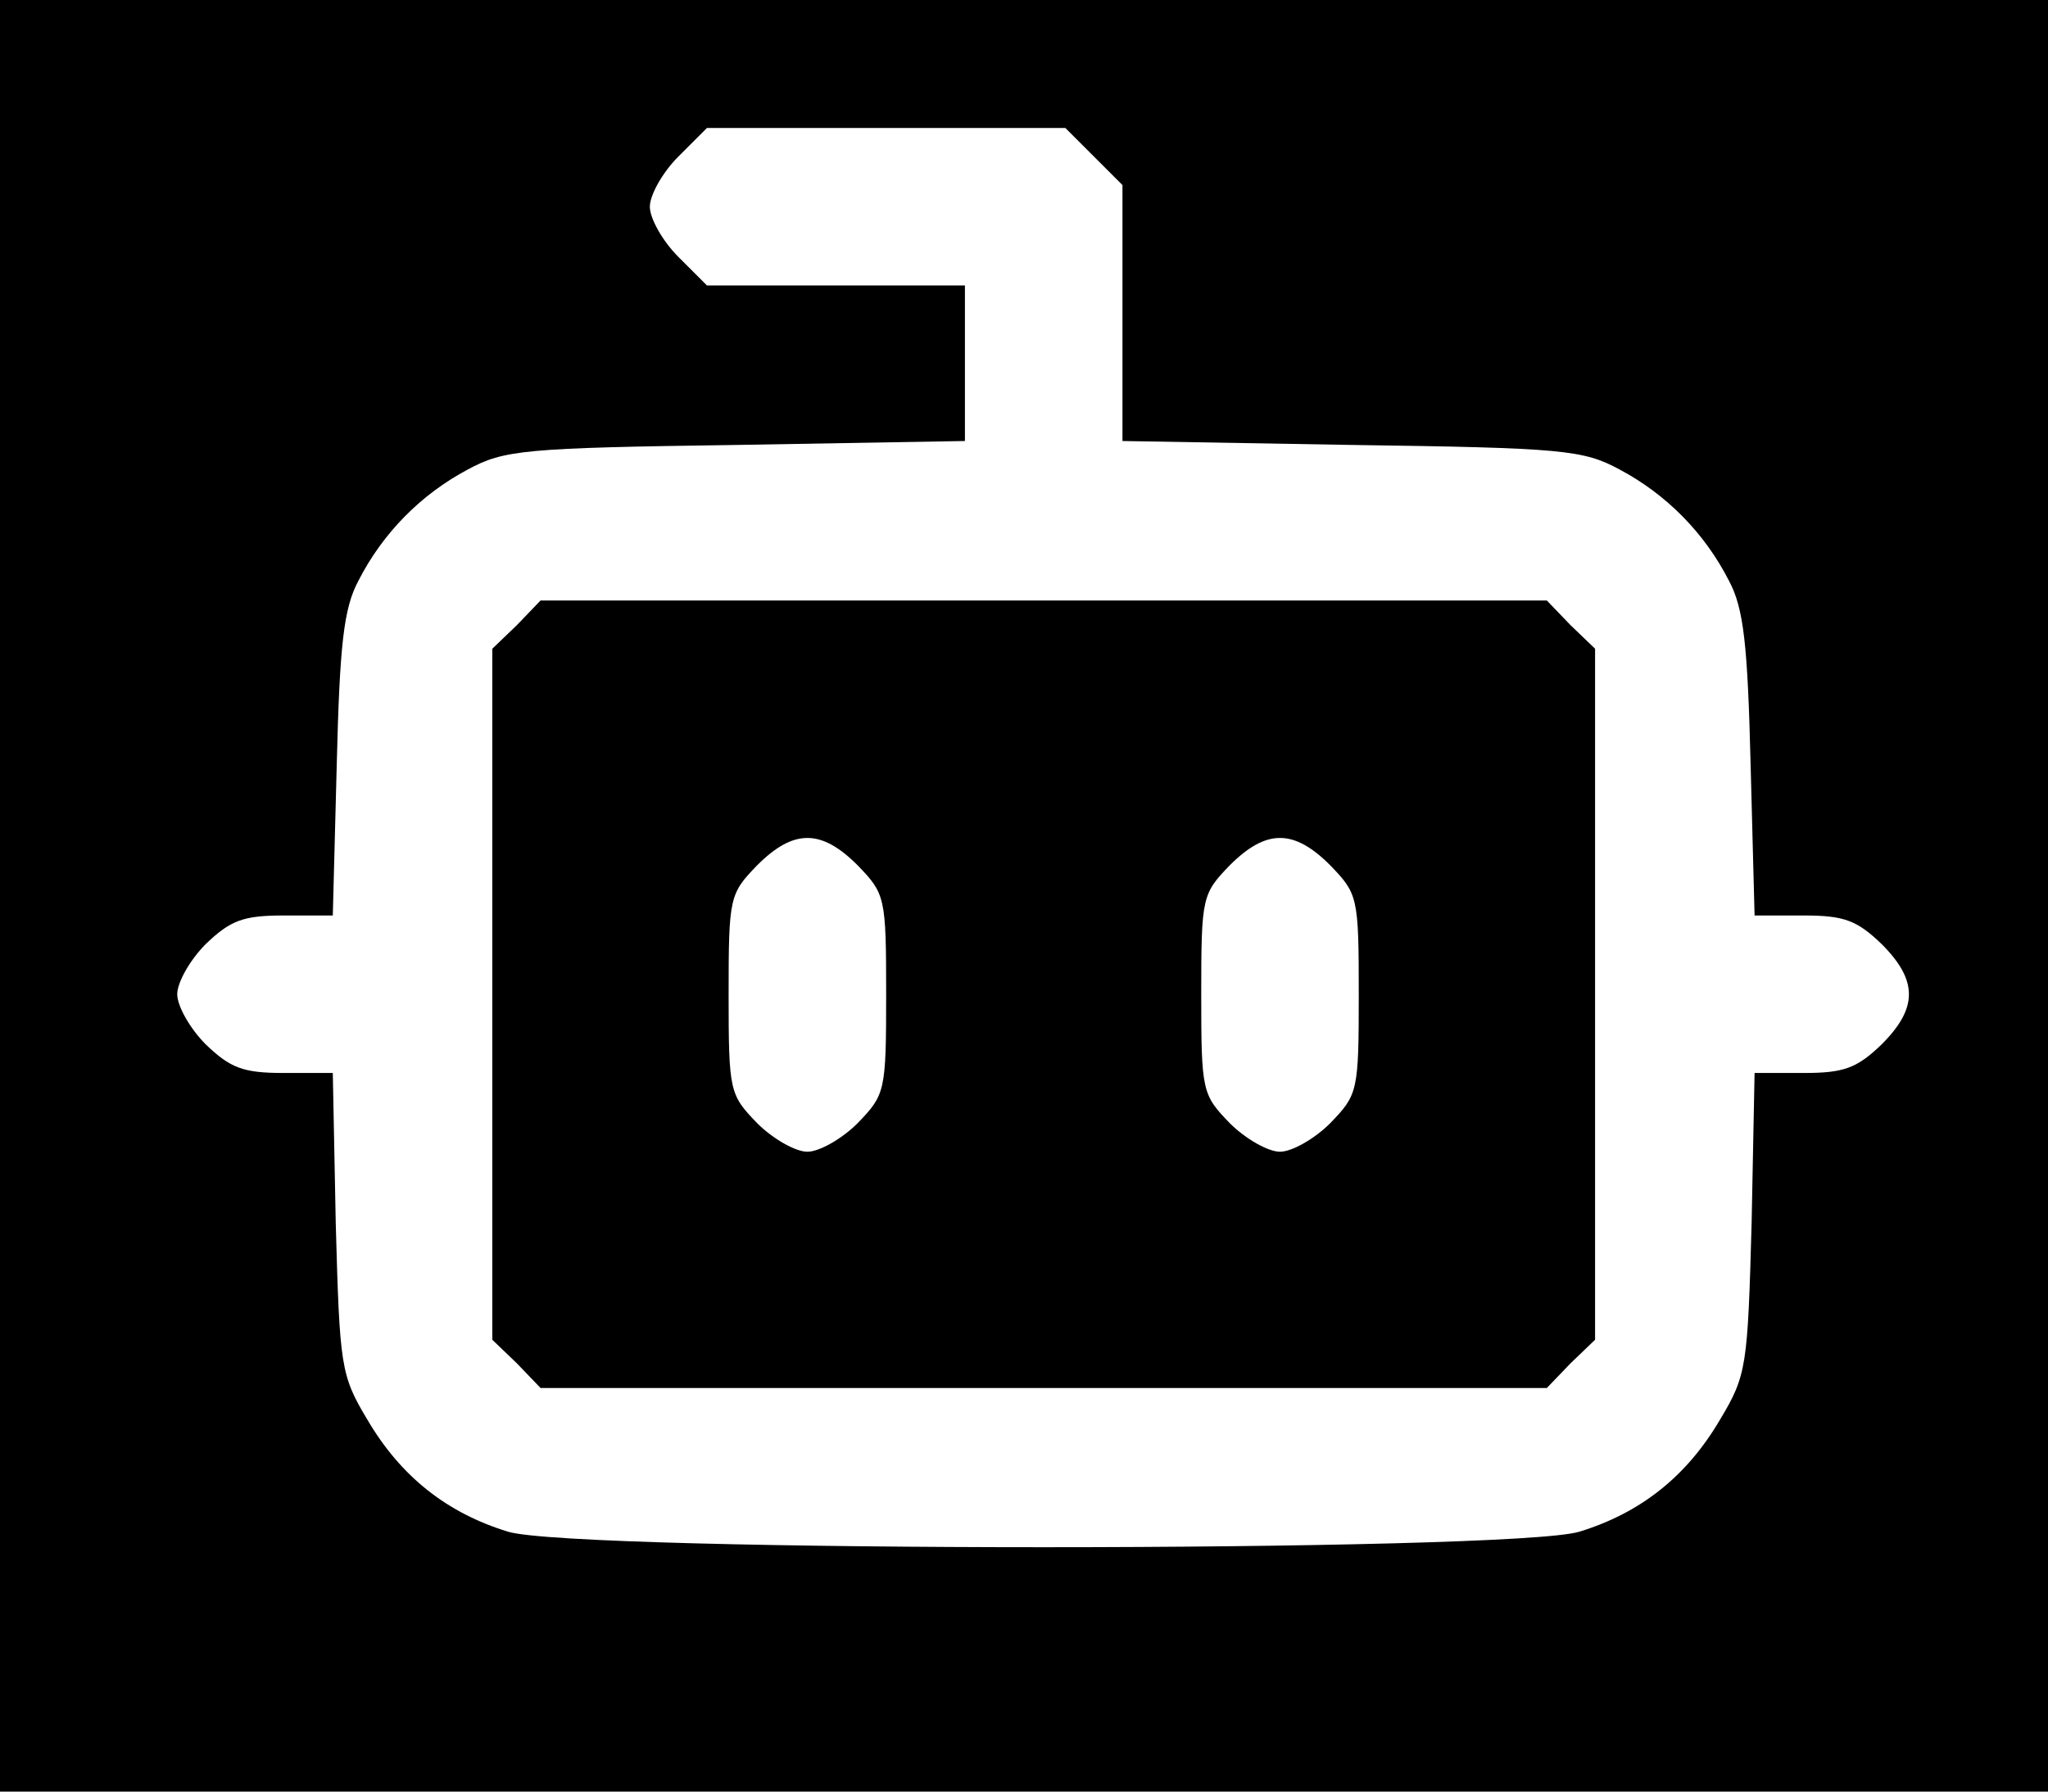
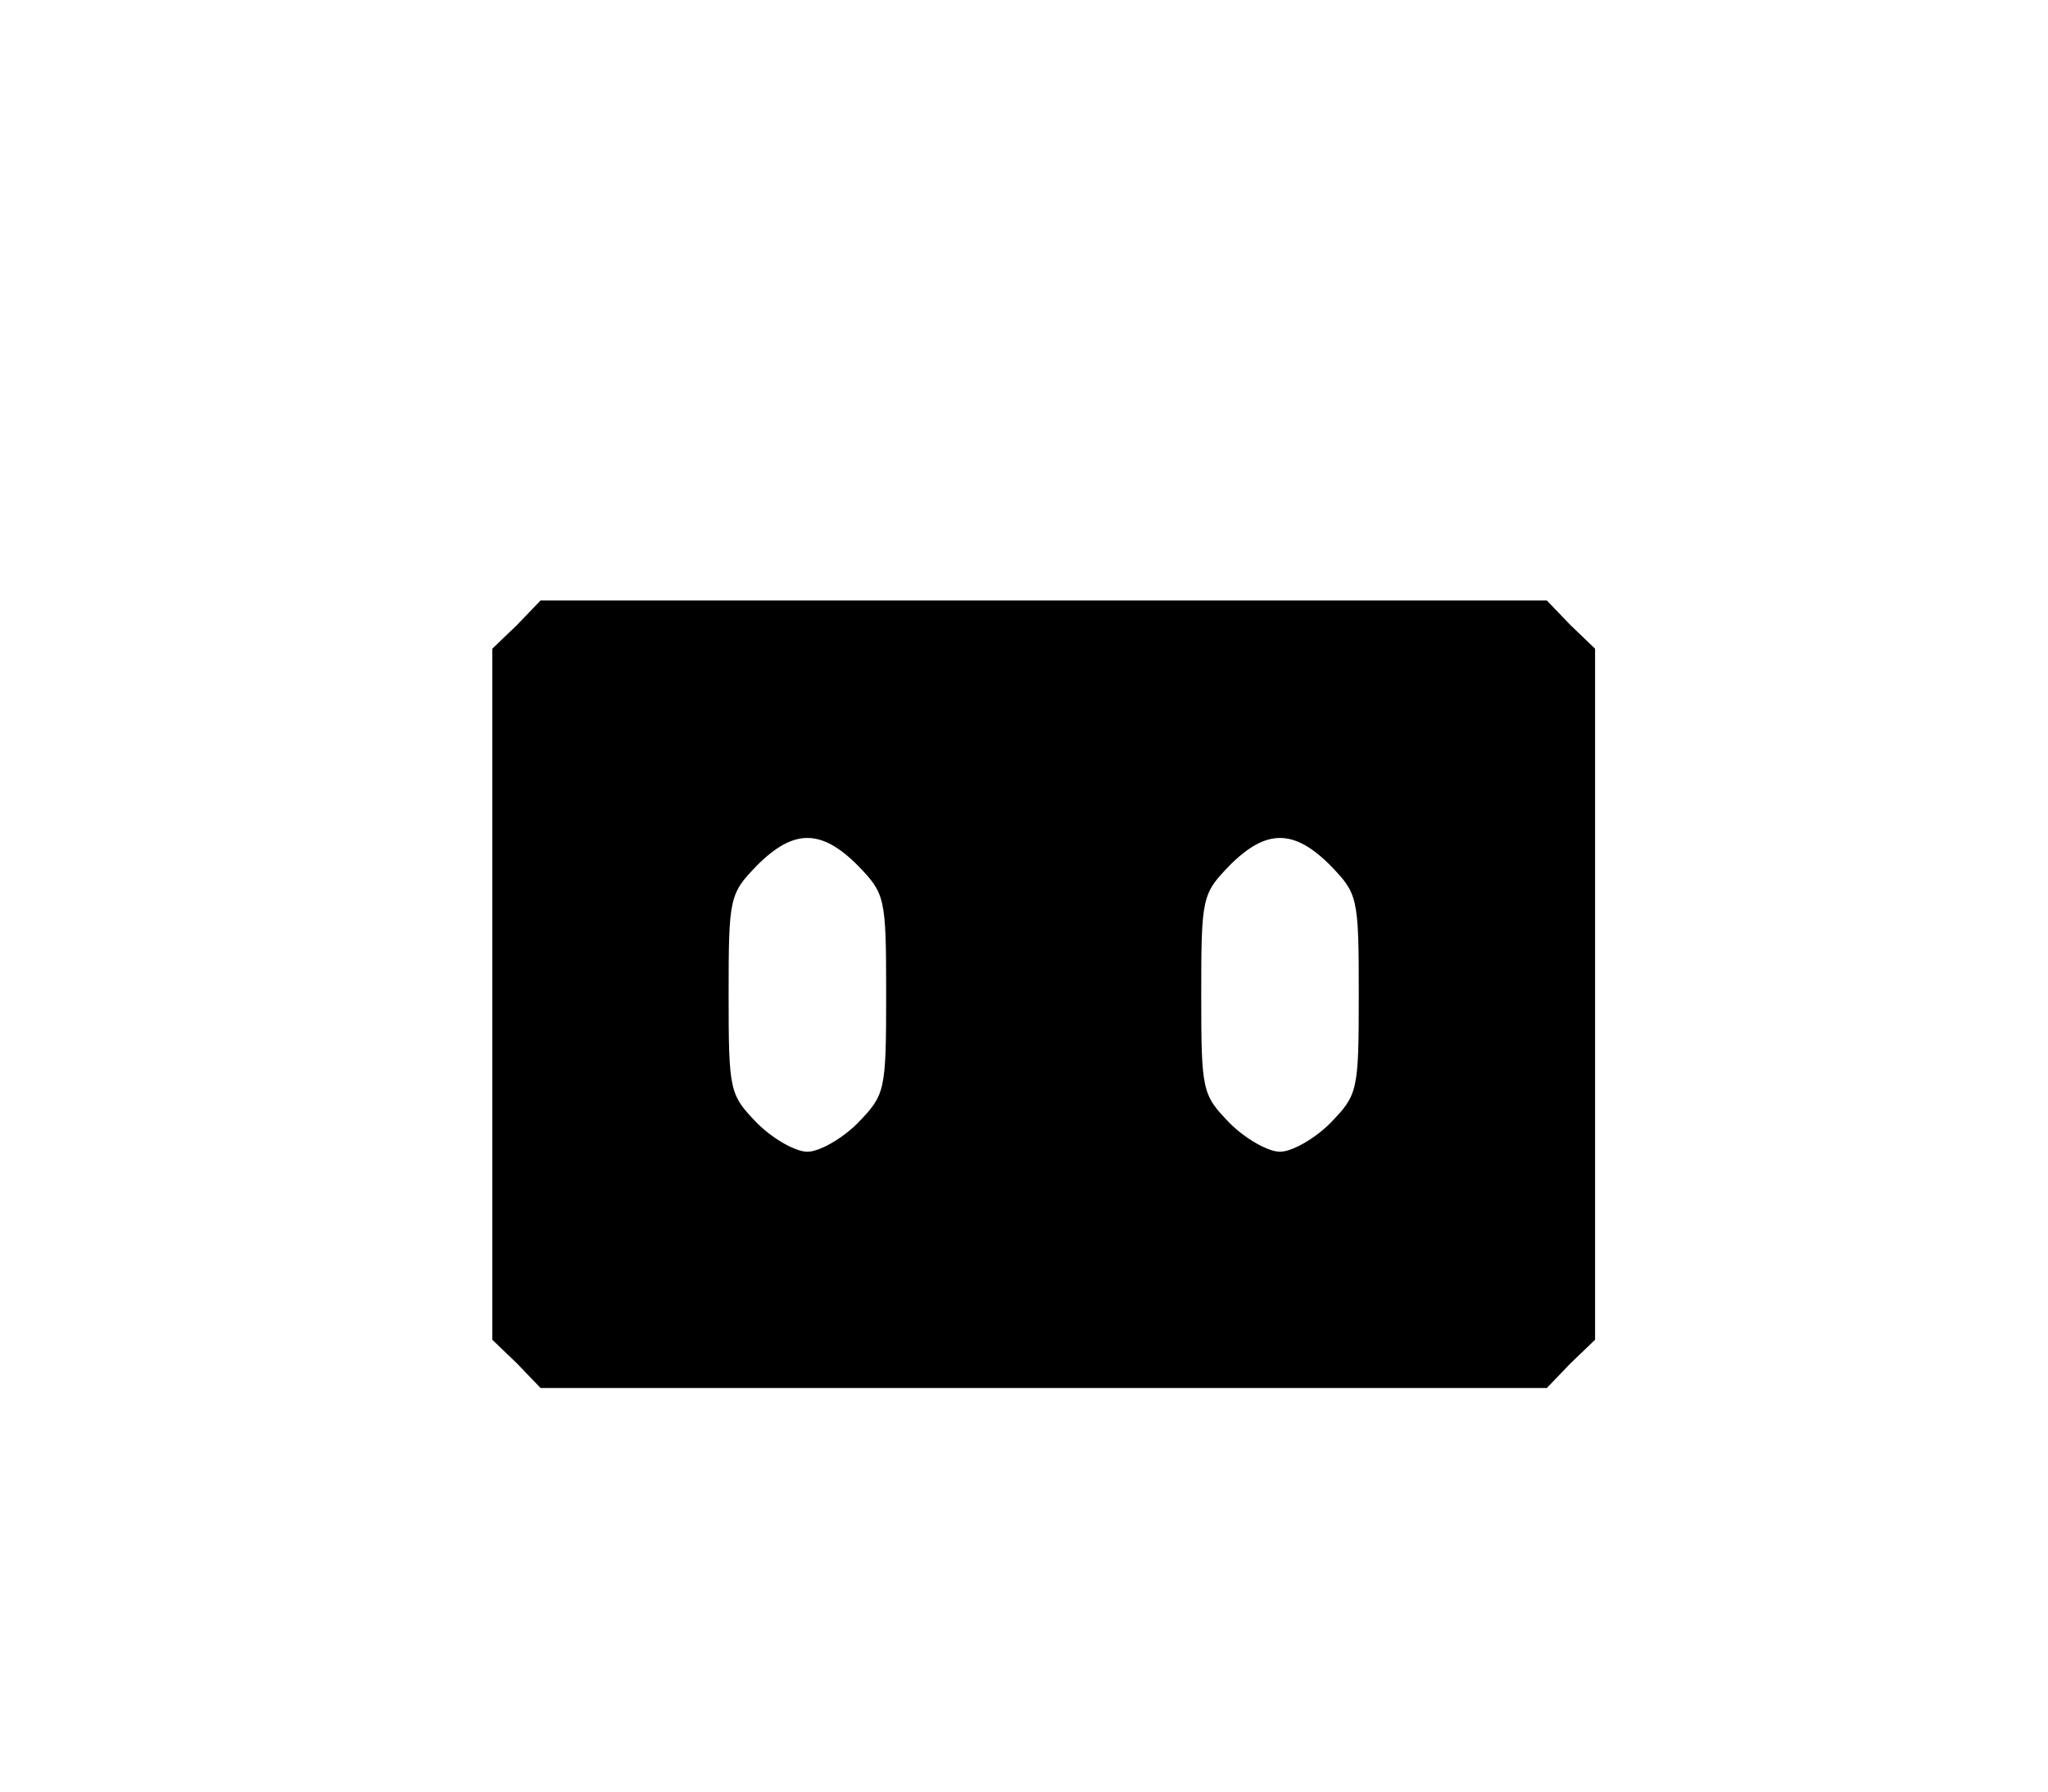
<svg xmlns="http://www.w3.org/2000/svg" version="1.0" width="208pt" height="182pt" viewBox="0 0 208 182" preserveAspectRatio="xMidYMid meet">
  <g transform="translate(0,182) scale(0.1,-0.1)" fill="#000000" stroke="none">
-     <path d="M0 910 l0 -910 1040 0 1040 0 0 910 0 910 -1040 0 -1040 0 0 -910z m1111 751 l29 -29 0 -130 0 -130 233 -4 c215 -3 235 -5 272 -25 47 -25 86 -64 111 -113 15 -28 19 -65 22 -188 l4 -152 50 0 c41 0 54 -5 79 -29 37 -37 37 -65 0 -102 -25 -24 -38 -29 -79 -29 l-50 0 -3 -152 c-4 -146 -5 -155 -32 -200 -34 -58 -81 -95 -143 -114 -69 -21 -1019 -21 -1088 0 -62 19 -109 56 -143 114 -27 45 -28 54 -32 199 l-3 153 -50 0 c-41 0 -54 5 -79 29 -16 16 -29 39 -29 51 0 12 13 35 29 51 25 24 38 29 79 29 l50 0 4 153 c3 122 7 159 22 187 25 49 64 88 111 113 37 20 57 22 273 25 l232 4 0 79 0 79 -131 0 -131 0 -29 29 c-16 16 -29 39 -29 51 0 12 13 35 29 51 l29 29 182 0 182 0 29 -29z" />
    <path d="M525 1185 l-25 -24 0 -351 0 -351 25 -24 24 -25 511 0 511 0 24 25 25 24 0 351 0 351 -25 24 -24 25 -511 0 -511 0 -24 -25z m346 -244 c28 -29 29 -32 29 -131 0 -99 -1 -102 -29 -131 -16 -16 -39 -29 -51 -29 -12 0 -35 13 -51 29 -28 29 -29 32 -29 131 0 99 1 102 29 131 37 37 65 37 102 0z m480 0 c28 -29 29 -32 29 -131 0 -99 -1 -102 -29 -131 -16 -16 -39 -29 -51 -29 -12 0 -35 13 -51 29 -28 29 -29 32 -29 131 0 99 1 102 29 131 37 37 65 37 102 0z" />
  </g>
</svg>